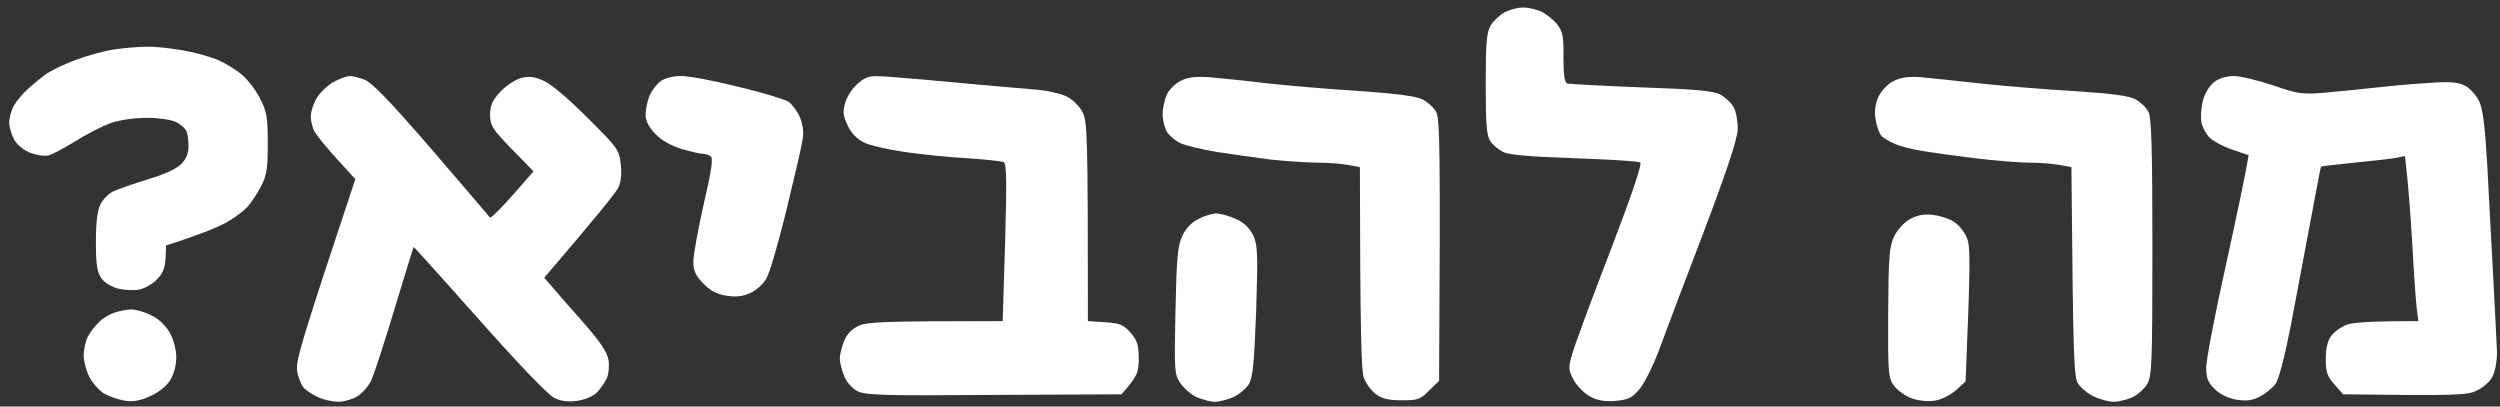
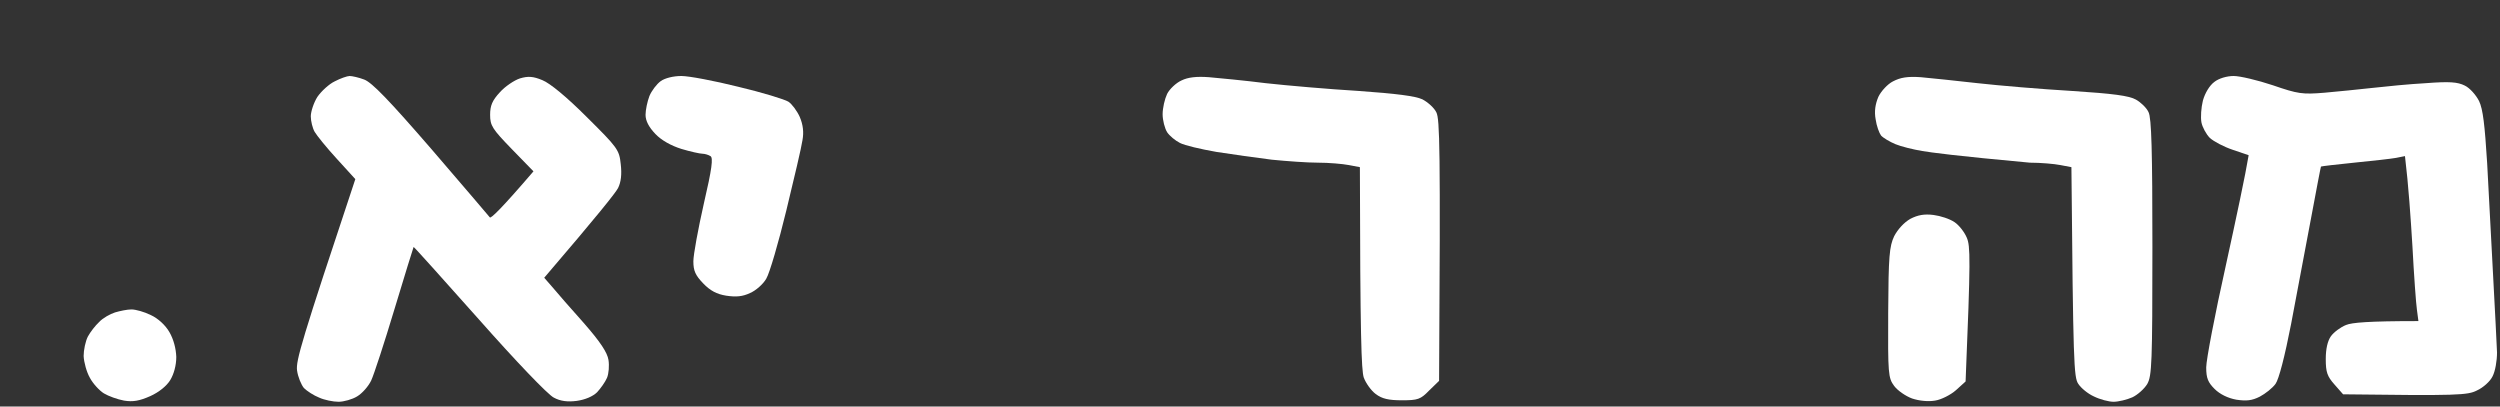
<svg xmlns="http://www.w3.org/2000/svg" width="246" height="40" viewBox="0 0 246 40" fill="none">
  <rect x="0" y="0" width="246" height="40" fill="#333333" stroke="none" />
-   <path d="M146.694 2.478C146.988 2.008 147.635 1.419 148.106 1.184C148.577 0.949 149.341 0.743 149.812 0.743C150.253 0.714 151.047 0.89 151.576 1.096C152.076 1.331 152.812 1.89 153.194 2.361C153.782 3.096 153.87 3.537 153.841 5.625C153.841 7.331 153.959 8.096 154.194 8.213C154.4 8.272 157.694 8.448 161.488 8.596C166.84 8.772 168.605 8.948 169.282 9.301C169.752 9.566 170.37 10.125 170.605 10.566C170.84 11.037 171.017 12.007 170.987 12.742C170.958 13.684 169.929 16.801 167.664 22.771C165.841 27.536 163.87 32.742 163.282 34.359C162.694 35.947 161.811 37.712 161.341 38.271C160.605 39.153 160.223 39.33 158.988 39.447C157.929 39.535 157.223 39.418 156.488 39.035C155.929 38.741 155.194 38.006 154.87 37.418C154.341 36.447 154.312 36.182 154.665 34.977C154.841 34.242 156.517 29.712 158.37 24.918C160.664 18.919 161.605 16.095 161.4 15.978C161.194 15.86 158.253 15.684 154.87 15.566C150.547 15.419 148.459 15.242 147.9 14.948C147.43 14.713 146.871 14.242 146.635 13.86C146.283 13.36 146.194 12.184 146.194 8.301C146.194 4.125 146.283 3.213 146.694 2.478Z" fill="white" />
-   <path d="M7.465 5.89C8.553 5.478 10.259 5.007 11.259 4.86H11.289C12.289 4.713 13.7 4.596 14.435 4.596C15.171 4.566 16.759 4.743 17.965 4.949C19.171 5.155 20.759 5.596 21.494 5.919C22.229 6.243 23.259 6.89 23.817 7.36C24.376 7.831 25.17 8.86 25.582 9.684C26.259 10.978 26.347 11.507 26.347 14.095C26.347 16.595 26.259 17.242 25.67 18.36C25.288 19.095 24.67 20.007 24.347 20.36C23.994 20.742 23.112 21.419 22.376 21.83C21.641 22.271 19.994 22.977 16.347 24.154L16.288 25.448C16.23 26.418 15.994 26.948 15.406 27.536C14.935 28.006 14.141 28.418 13.642 28.506C13.112 28.595 12.171 28.536 11.583 28.389C10.936 28.212 10.259 27.801 9.965 27.359C9.553 26.771 9.436 25.977 9.436 23.801C9.436 21.919 9.583 20.713 9.877 20.124C10.112 19.625 10.671 19.066 11.142 18.83C11.583 18.625 13.083 18.095 14.524 17.654C16.112 17.183 17.347 16.625 17.818 16.154C18.318 15.654 18.553 15.095 18.553 14.389C18.553 13.831 18.465 13.154 18.347 12.889C18.2 12.625 17.759 12.213 17.318 12.007C16.847 11.772 15.582 11.595 14.435 11.595C13.2 11.595 11.759 11.801 10.848 12.125C9.995 12.448 8.436 13.242 7.377 13.919C6.318 14.566 5.142 15.213 4.73 15.301C4.318 15.389 3.495 15.242 2.907 15.007C2.23 14.713 1.613 14.184 1.348 13.654C1.113 13.184 0.907 12.448 0.907 12.037C0.907 11.625 1.083 10.948 1.318 10.478C1.554 10.037 2.171 9.272 2.73 8.772C3.26 8.272 4.112 7.596 4.583 7.243C5.083 6.919 6.348 6.302 7.465 5.89Z" fill="white" />
  <path d="M31.229 9.537C31.611 8.978 32.376 8.272 32.935 8.007C33.493 7.713 34.17 7.478 34.405 7.478C34.641 7.478 35.317 7.625 35.846 7.831C36.611 8.125 38.287 9.86 42.464 14.684C45.522 18.242 48.111 21.271 48.199 21.389C48.287 21.536 49.316 20.566 52.493 16.86L50.375 14.684C48.434 12.684 48.228 12.36 48.228 11.301C48.228 10.39 48.434 9.89 49.199 9.066C49.699 8.507 50.61 7.89 51.169 7.713C51.963 7.478 52.463 7.507 53.375 7.89C54.11 8.184 55.728 9.507 57.728 11.507C60.786 14.537 60.934 14.742 61.081 16.154C61.198 17.154 61.11 17.919 60.816 18.507C60.551 19.007 58.816 21.183 53.551 27.33L54.346 28.242C54.787 28.771 56.169 30.359 57.434 31.771C59.081 33.653 59.757 34.683 59.875 35.418C59.963 35.977 59.904 36.771 59.728 37.182C59.551 37.594 59.11 38.212 58.757 38.594C58.345 39.006 57.581 39.33 56.757 39.447C55.845 39.565 55.14 39.477 54.493 39.124C53.934 38.859 50.728 35.506 47.14 31.448C43.611 27.477 40.699 24.242 40.699 24.301C40.67 24.36 39.817 27.095 38.817 30.418C37.817 33.742 36.788 36.888 36.523 37.447C36.258 38.006 35.641 38.712 35.141 39.006C34.67 39.3 33.817 39.535 33.317 39.535C32.788 39.535 31.905 39.359 31.405 39.124C30.876 38.918 30.2 38.477 29.905 38.182C29.641 37.859 29.317 37.094 29.229 36.447C29.111 35.477 29.641 33.624 34.964 17.625L33.141 15.625C32.141 14.537 31.17 13.331 30.964 12.978C30.758 12.625 30.582 11.919 30.582 11.448C30.582 10.978 30.876 10.095 31.229 9.537Z" fill="white" />
  <path d="M63.904 9.448C64.11 8.948 64.61 8.272 65.022 7.978C65.433 7.684 66.257 7.478 67.051 7.478C67.786 7.478 70.286 7.949 72.639 8.537C74.992 9.096 77.197 9.772 77.58 10.007C77.933 10.242 78.433 10.919 78.697 11.507C79.021 12.272 79.109 13.007 78.962 13.801C78.874 14.448 78.139 17.566 77.374 20.713C76.609 23.86 75.727 26.889 75.403 27.418C75.109 27.948 74.374 28.595 73.815 28.83C73.08 29.183 72.433 29.242 71.462 29.095C70.521 28.948 69.874 28.595 69.198 27.889C68.433 27.095 68.227 26.654 68.227 25.712C68.227 25.065 68.698 22.507 69.257 20.036C70.051 16.625 70.198 15.507 69.904 15.36C69.727 15.242 69.345 15.125 69.11 15.125C68.874 15.125 67.933 14.919 67.051 14.654C66.022 14.331 65.08 13.801 64.492 13.184C63.845 12.507 63.522 11.889 63.522 11.301C63.522 10.831 63.698 9.978 63.904 9.448Z" fill="white" />
-   <path d="M83.197 10.037C83.374 9.448 83.932 8.596 84.462 8.184C85.344 7.449 85.55 7.419 87.638 7.566C88.844 7.654 92.02 7.919 94.697 8.184C97.373 8.419 100.549 8.713 101.755 8.801C102.99 8.89 104.402 9.213 104.99 9.507C105.549 9.801 106.255 10.478 106.52 11.037C106.99 11.919 107.049 13.095 107.049 31.595L108.755 31.712C110.196 31.8 110.549 31.947 111.255 32.742C111.902 33.506 112.049 33.918 112.049 35.271C112.049 36.653 111.931 37.035 110.343 38.8L97.814 38.859C87.168 38.947 85.168 38.888 84.403 38.506C83.903 38.271 83.315 37.624 83.079 37.035C82.844 36.477 82.638 35.683 82.638 35.271C82.638 34.859 82.844 34.065 83.079 33.506C83.374 32.82 83.864 32.33 84.55 32.036C85.374 31.683 86.962 31.595 98.667 31.595L98.902 23.889C99.079 17.683 99.049 16.125 98.755 15.948C98.549 15.86 96.932 15.684 95.138 15.566C93.373 15.478 90.579 15.184 88.962 14.948C87.344 14.713 85.55 14.301 84.991 14.007C84.315 13.684 83.756 13.095 83.403 12.331C82.933 11.331 82.903 10.978 83.197 10.037Z" fill="white" />
  <path d="M114.843 9.243C115.078 8.772 115.725 8.154 116.255 7.919C116.902 7.596 117.754 7.507 118.96 7.596C119.931 7.684 122.46 7.919 124.548 8.184C126.666 8.419 130.754 8.772 133.665 8.948C137.401 9.213 139.253 9.448 139.959 9.772C140.518 10.066 141.136 10.625 141.342 11.066C141.665 11.742 141.753 14.36 141.606 37.477L140.636 38.418C139.783 39.3 139.518 39.388 137.959 39.388C136.636 39.388 135.989 39.241 135.371 38.771C134.93 38.447 134.401 37.712 134.195 37.153C133.96 36.447 133.842 33.153 133.813 16.448L132.724 16.242C132.107 16.125 130.754 16.007 129.695 16.007C128.636 16.007 126.607 15.86 125.136 15.713C123.695 15.536 121.225 15.184 119.696 14.948C118.166 14.684 116.549 14.301 116.107 14.066C115.637 13.831 115.078 13.36 114.843 13.007C114.608 12.625 114.402 11.831 114.402 11.242C114.402 10.625 114.608 9.743 114.843 9.243Z" fill="white" />
-   <path d="M184.827 9.537C185.092 8.978 185.739 8.272 186.269 8.007C187.004 7.625 187.68 7.507 189.004 7.596C189.974 7.684 192.504 7.949 194.592 8.184C196.68 8.419 200.856 8.772 203.856 8.948C207.944 9.213 209.503 9.419 210.179 9.801C210.65 10.066 211.238 10.625 211.415 11.037C211.709 11.566 211.797 14.919 211.797 24.301C211.797 35.771 211.738 36.977 211.297 37.771C211.003 38.271 210.326 38.859 209.826 39.094C209.297 39.33 208.444 39.535 207.974 39.535C207.503 39.535 206.621 39.3 206.032 39.006C205.444 38.741 204.768 38.182 204.503 37.771C204.062 37.124 204.003 35.741 203.827 16.448L202.738 16.242C202.15 16.125 200.797 16.007 199.739 16.007C198.68 16.007 196.239 15.801 194.298 15.566C192.357 15.331 190.033 15.007 189.151 14.86C188.269 14.713 187.063 14.419 186.504 14.184C185.945 13.948 185.298 13.566 185.092 13.331C184.916 13.095 184.651 12.389 184.563 11.742C184.416 10.948 184.533 10.242 184.827 9.537Z" fill="white" />
+   <path d="M184.827 9.537C185.092 8.978 185.739 8.272 186.269 8.007C187.004 7.625 187.68 7.507 189.004 7.596C189.974 7.684 192.504 7.949 194.592 8.184C196.68 8.419 200.856 8.772 203.856 8.948C207.944 9.213 209.503 9.419 210.179 9.801C210.65 10.066 211.238 10.625 211.415 11.037C211.709 11.566 211.797 14.919 211.797 24.301C211.797 35.771 211.738 36.977 211.297 37.771C211.003 38.271 210.326 38.859 209.826 39.094C209.297 39.33 208.444 39.535 207.974 39.535C207.503 39.535 206.621 39.3 206.032 39.006C205.444 38.741 204.768 38.182 204.503 37.771C204.062 37.124 204.003 35.741 203.827 16.448L202.738 16.242C202.15 16.125 200.797 16.007 199.739 16.007C192.357 15.331 190.033 15.007 189.151 14.86C188.269 14.713 187.063 14.419 186.504 14.184C185.945 13.948 185.298 13.566 185.092 13.331C184.916 13.095 184.651 12.389 184.563 11.742C184.416 10.948 184.533 10.242 184.827 9.537Z" fill="white" />
  <path d="M216.767 9.89C216.973 9.154 217.414 8.419 217.885 8.066C218.326 7.713 219.12 7.478 219.797 7.478C220.414 7.478 222.149 7.89 223.649 8.39C226.12 9.243 226.561 9.301 228.708 9.125C230.002 9.007 232.12 8.801 233.414 8.654C234.708 8.507 237.09 8.272 238.707 8.184C241.031 8.007 241.825 8.066 242.531 8.419C243.031 8.654 243.648 9.36 243.942 9.948C244.325 10.742 244.501 12.301 244.737 16.066C244.884 18.86 245.148 23.86 245.325 27.183C245.501 30.506 245.678 33.859 245.707 34.683C245.707 35.506 245.531 36.535 245.266 37.035C245.031 37.535 244.325 38.153 243.737 38.418C242.825 38.888 241.884 38.947 230.561 38.8L229.708 37.83C229.002 37.035 228.855 36.624 228.855 35.33C228.855 34.33 229.031 33.565 229.355 33.094C229.649 32.683 230.325 32.183 230.855 31.977C231.414 31.742 233.031 31.595 237.972 31.595L237.825 30.477C237.737 29.889 237.531 27.065 237.384 24.242C237.208 21.419 237.002 18.272 236.649 15.36L235.766 15.536C235.296 15.625 233.414 15.831 231.649 16.007C229.884 16.183 228.414 16.36 228.384 16.389C228.355 16.419 227.914 18.77 227.385 21.591L227.384 21.595C226.855 24.418 225.973 29.065 225.443 31.889C224.826 35.065 224.237 37.33 223.914 37.771C223.62 38.182 222.914 38.741 222.355 39.035C221.591 39.418 221.061 39.477 220.061 39.33C219.238 39.182 218.444 38.8 217.914 38.271C217.267 37.624 217.091 37.212 217.091 36.153C217.091 35.418 217.944 30.948 219.002 26.212C220.032 21.507 220.973 17.095 221.267 15.272L219.708 14.742C218.826 14.448 217.826 13.919 217.444 13.566C217.091 13.213 216.708 12.507 216.62 12.037C216.532 11.537 216.591 10.595 216.767 9.89Z" fill="white" />
-   <path d="M116.343 23.212C116.696 22.448 117.284 21.86 117.931 21.536C118.49 21.242 119.284 21.007 119.696 21.007C120.107 21.007 120.96 21.271 121.607 21.536C122.431 21.919 122.931 22.419 123.313 23.154C123.754 24.124 123.784 24.86 123.607 30.624C123.401 35.888 123.284 37.124 122.872 37.83C122.578 38.271 121.872 38.859 121.313 39.094C120.754 39.33 119.96 39.535 119.548 39.535C119.137 39.535 118.343 39.33 117.784 39.094C117.225 38.859 116.49 38.212 116.137 37.682C115.549 36.8 115.549 36.447 115.666 30.565C115.784 25.301 115.872 24.212 116.343 23.212Z" fill="white" />
  <path d="M186.386 23.242C186.739 22.566 187.357 21.889 187.974 21.536C188.71 21.154 189.357 21.036 190.268 21.154C190.945 21.242 191.857 21.536 192.327 21.86C192.768 22.154 193.298 22.83 193.533 23.389C193.886 24.212 193.915 25.448 193.415 37.535L192.474 38.388C191.945 38.859 191.004 39.33 190.415 39.418C189.739 39.535 188.857 39.447 188.151 39.212C187.504 38.977 186.71 38.418 186.386 37.977C185.798 37.182 185.769 36.8 185.798 30.771C185.827 25.183 185.916 24.242 186.386 23.242Z" fill="white" />
  <path d="M9.759 31.683C10.112 31.3 10.848 30.889 11.318 30.742C11.818 30.595 12.524 30.448 12.936 30.448C13.347 30.448 14.2 30.683 14.847 31.006C15.553 31.33 16.288 32.006 16.671 32.683C17.082 33.389 17.318 34.3 17.347 35.124C17.347 35.947 17.112 36.8 16.759 37.388C16.406 37.977 15.641 38.594 14.789 38.977C13.73 39.447 13.083 39.565 12.2 39.418C11.553 39.3 10.671 38.977 10.23 38.712C9.789 38.447 9.142 37.741 8.848 37.182C8.524 36.624 8.259 35.653 8.23 35.035C8.23 34.447 8.406 33.594 8.642 33.124C8.877 32.683 9.377 32.036 9.759 31.683Z" fill="white" />
</svg>